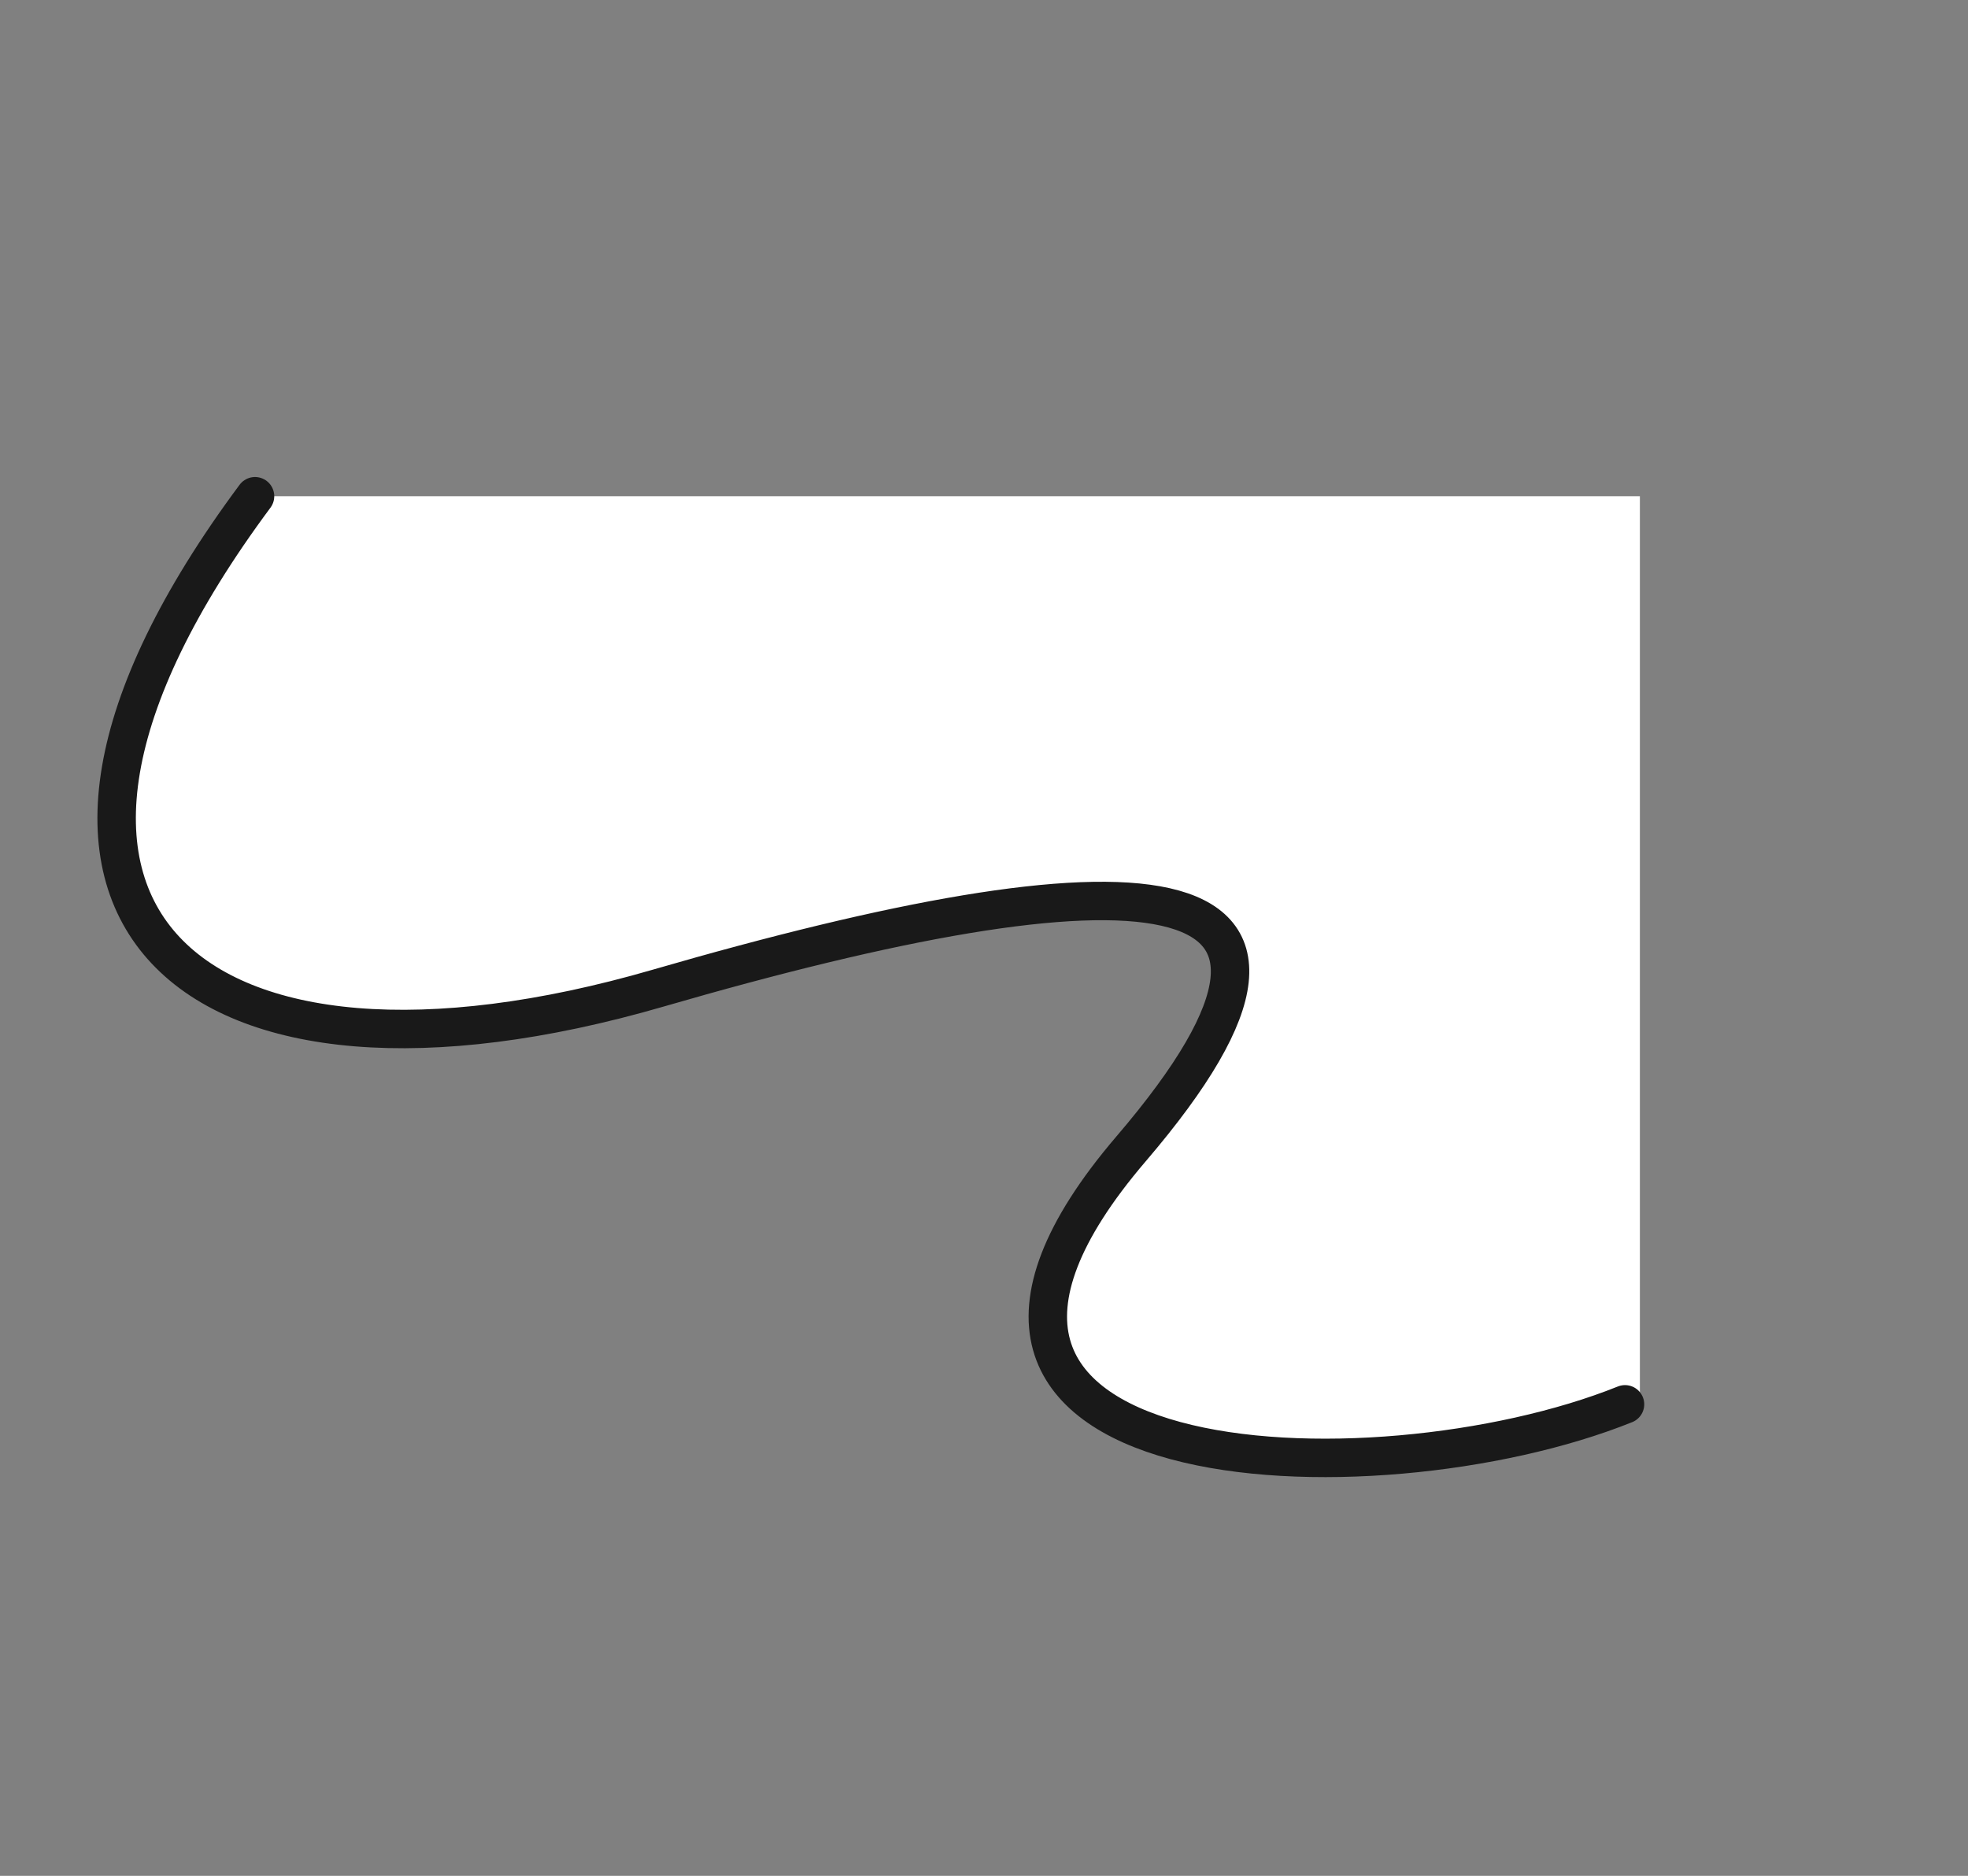
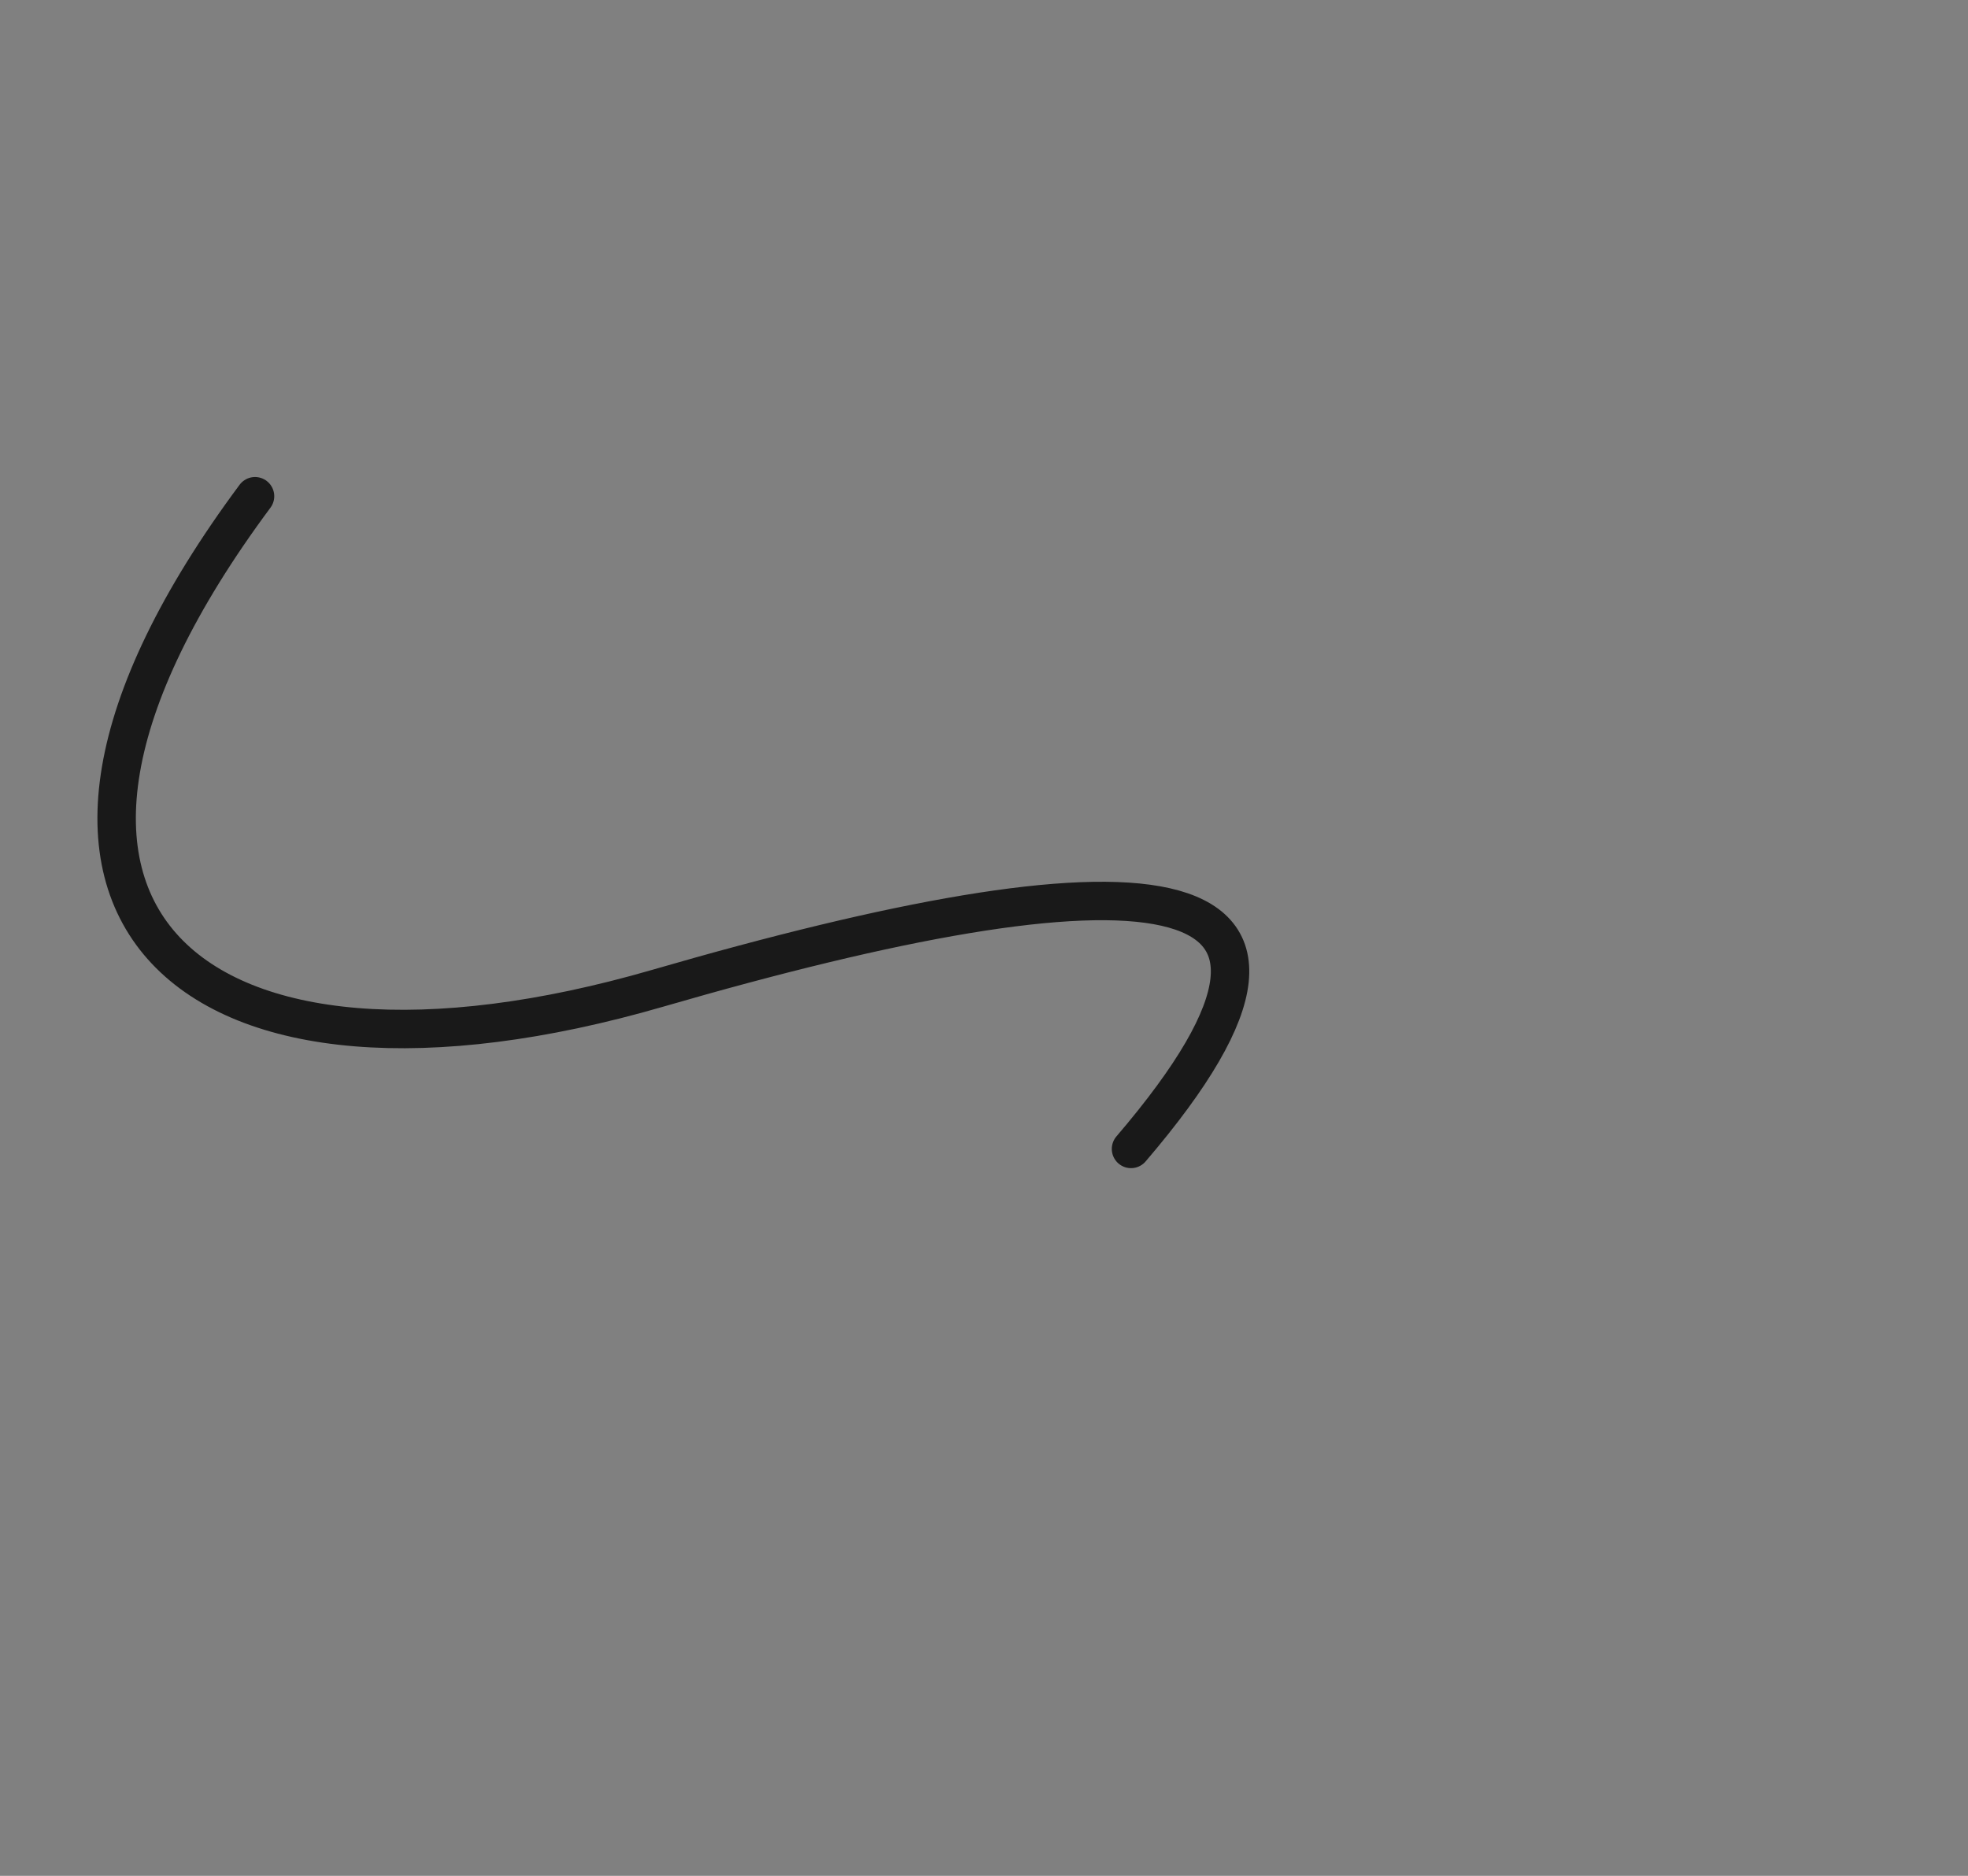
<svg xmlns="http://www.w3.org/2000/svg" width="256" height="244" viewBox="0 0 256 244" fill="none">
  <rect x="0" y="0" width="256" height="244" fill="#808080" stroke="none" />
-   <path d="M147.123 149.446C179.857 111.191 146.905 110.747 85.573 128.542C25.406 145.999 -7.515 119.291 33.172 64.547L213.318 64.547L213.318 183.705L211.383 182.665C178.478 195.899 109.773 193.094 147.123 149.446Z" fill="white" />
-   <path d="M33.174 64.547C-7.513 119.292 25.408 145.999 85.575 128.542C146.907 110.747 179.859 111.191 147.124 149.446C109.775 193.094 178.48 195.899 211.384 182.666" stroke="#191919" stroke-width="5" stroke-linecap="round" />
+   <path d="M33.174 64.547C-7.513 119.292 25.408 145.999 85.575 128.542C146.907 110.747 179.859 111.191 147.124 149.446" stroke="#191919" stroke-width="5" stroke-linecap="round" />
</svg>